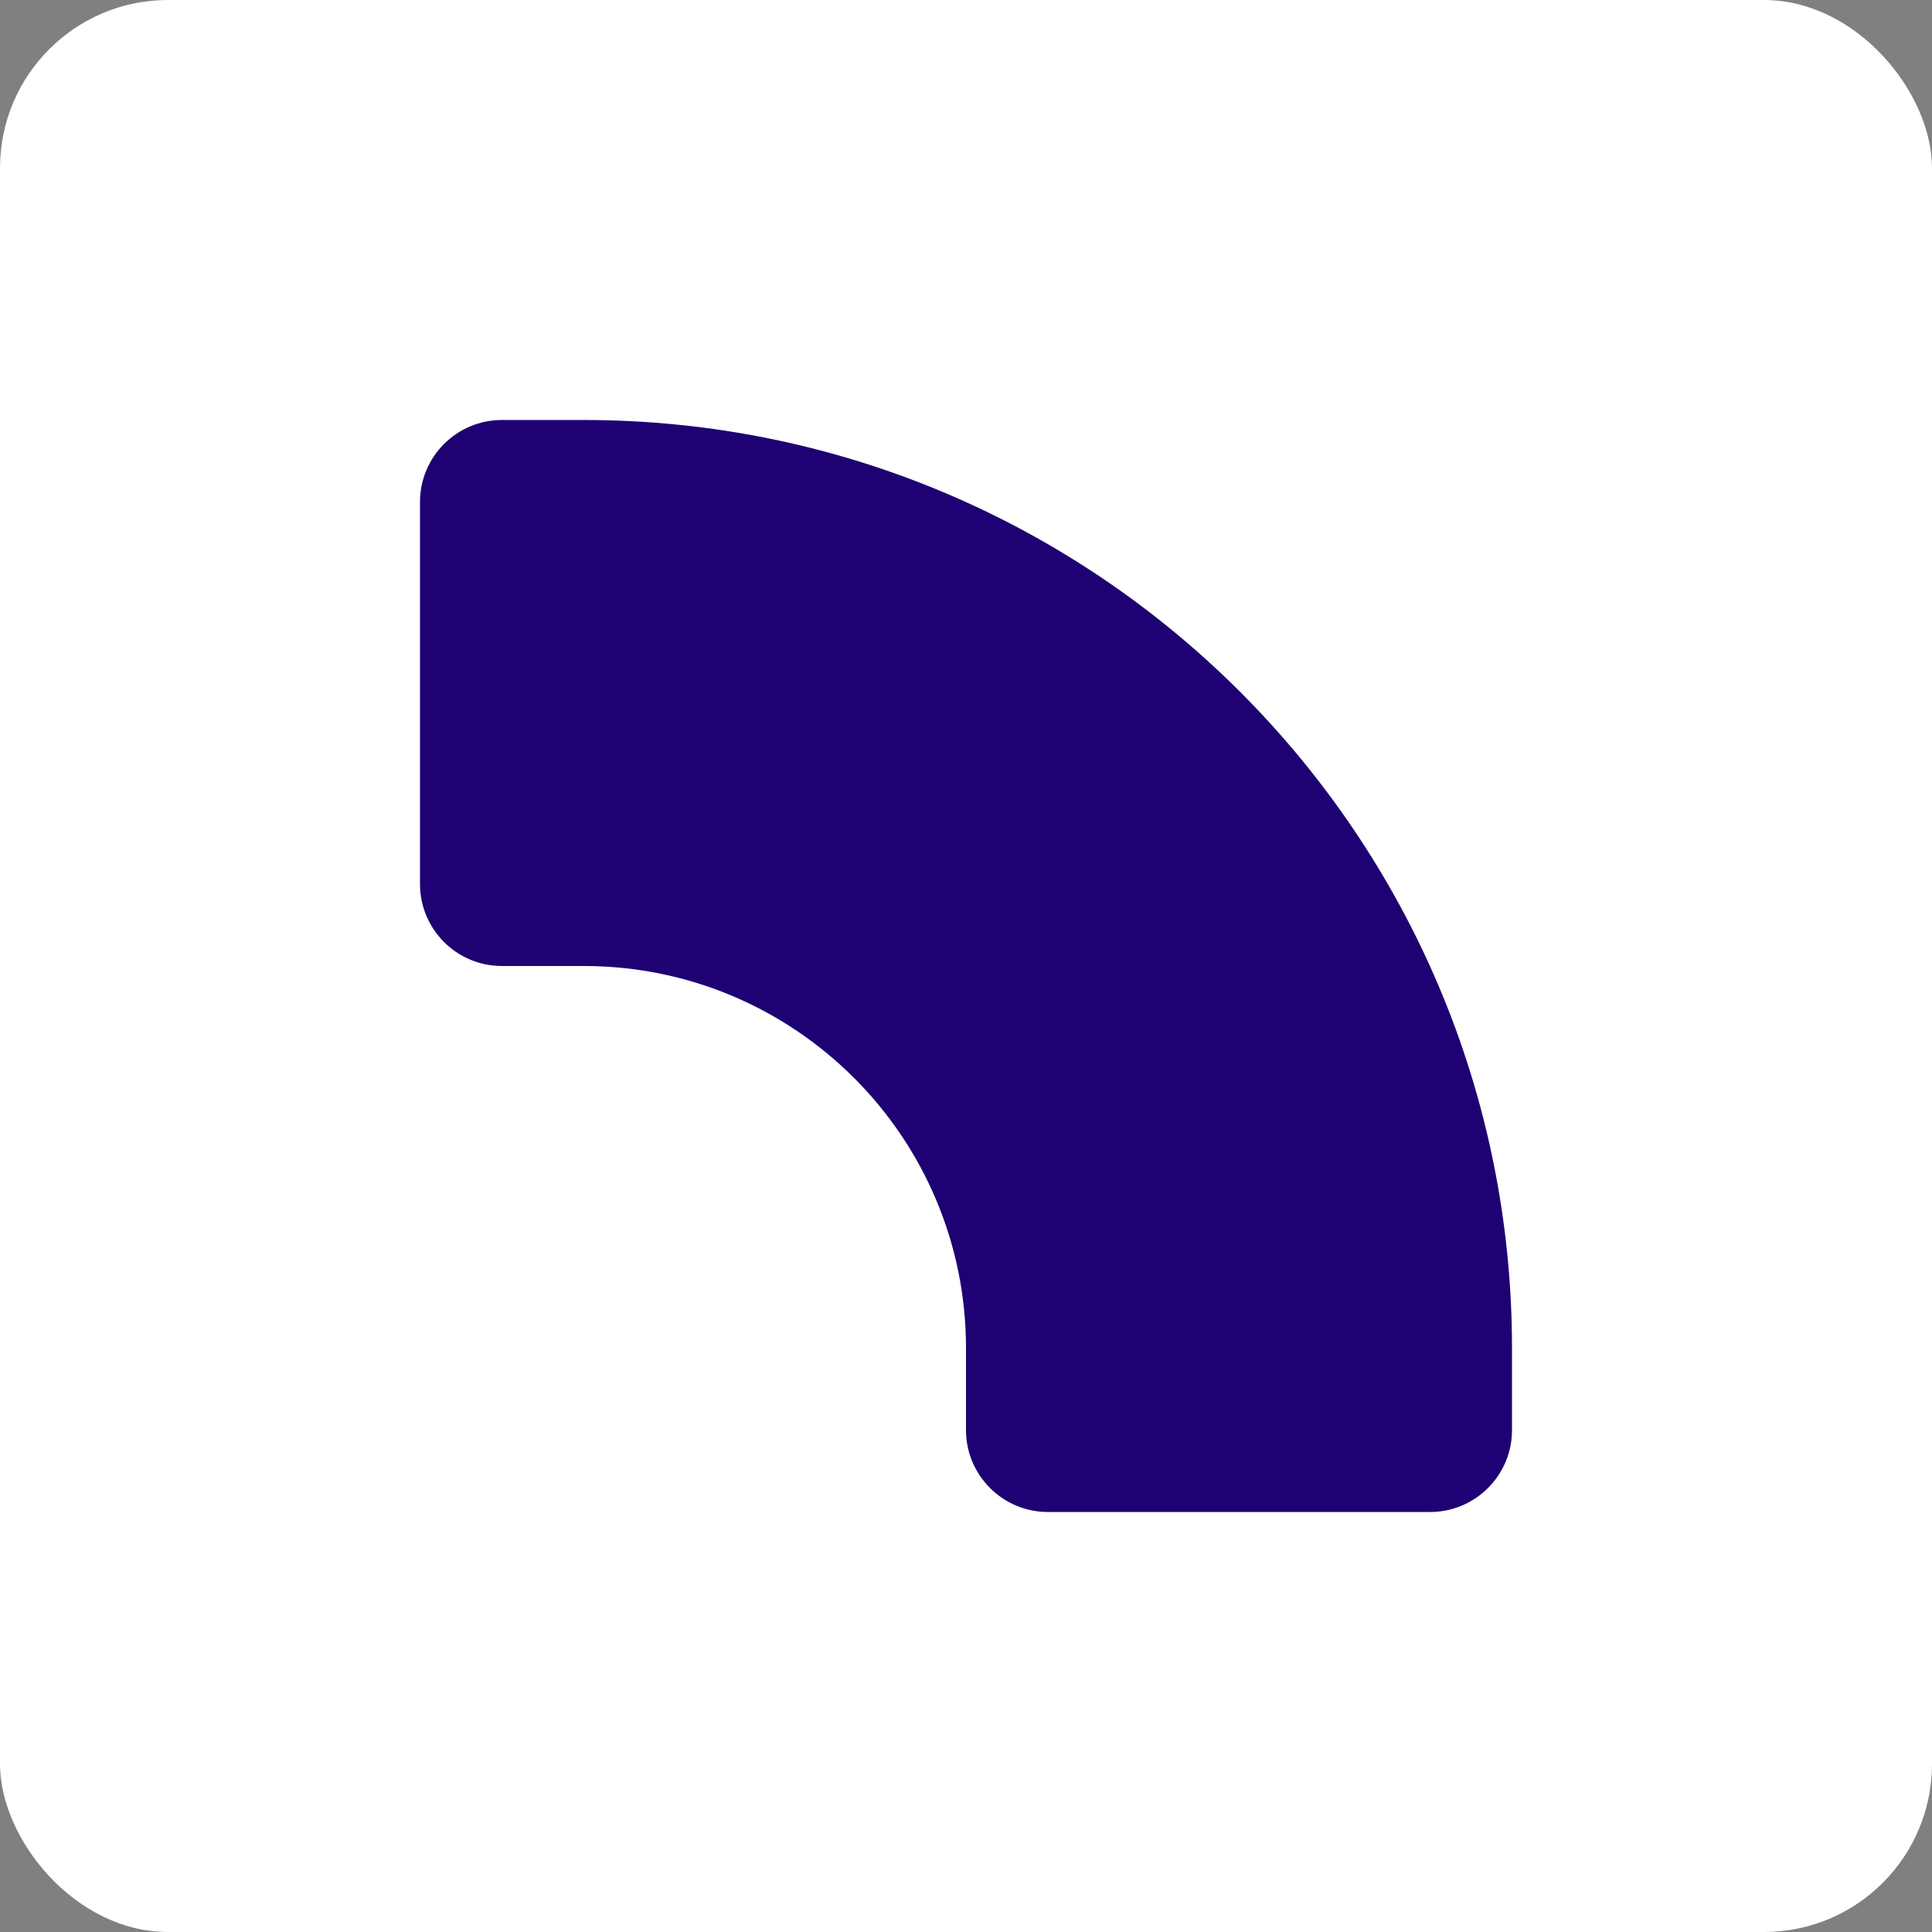
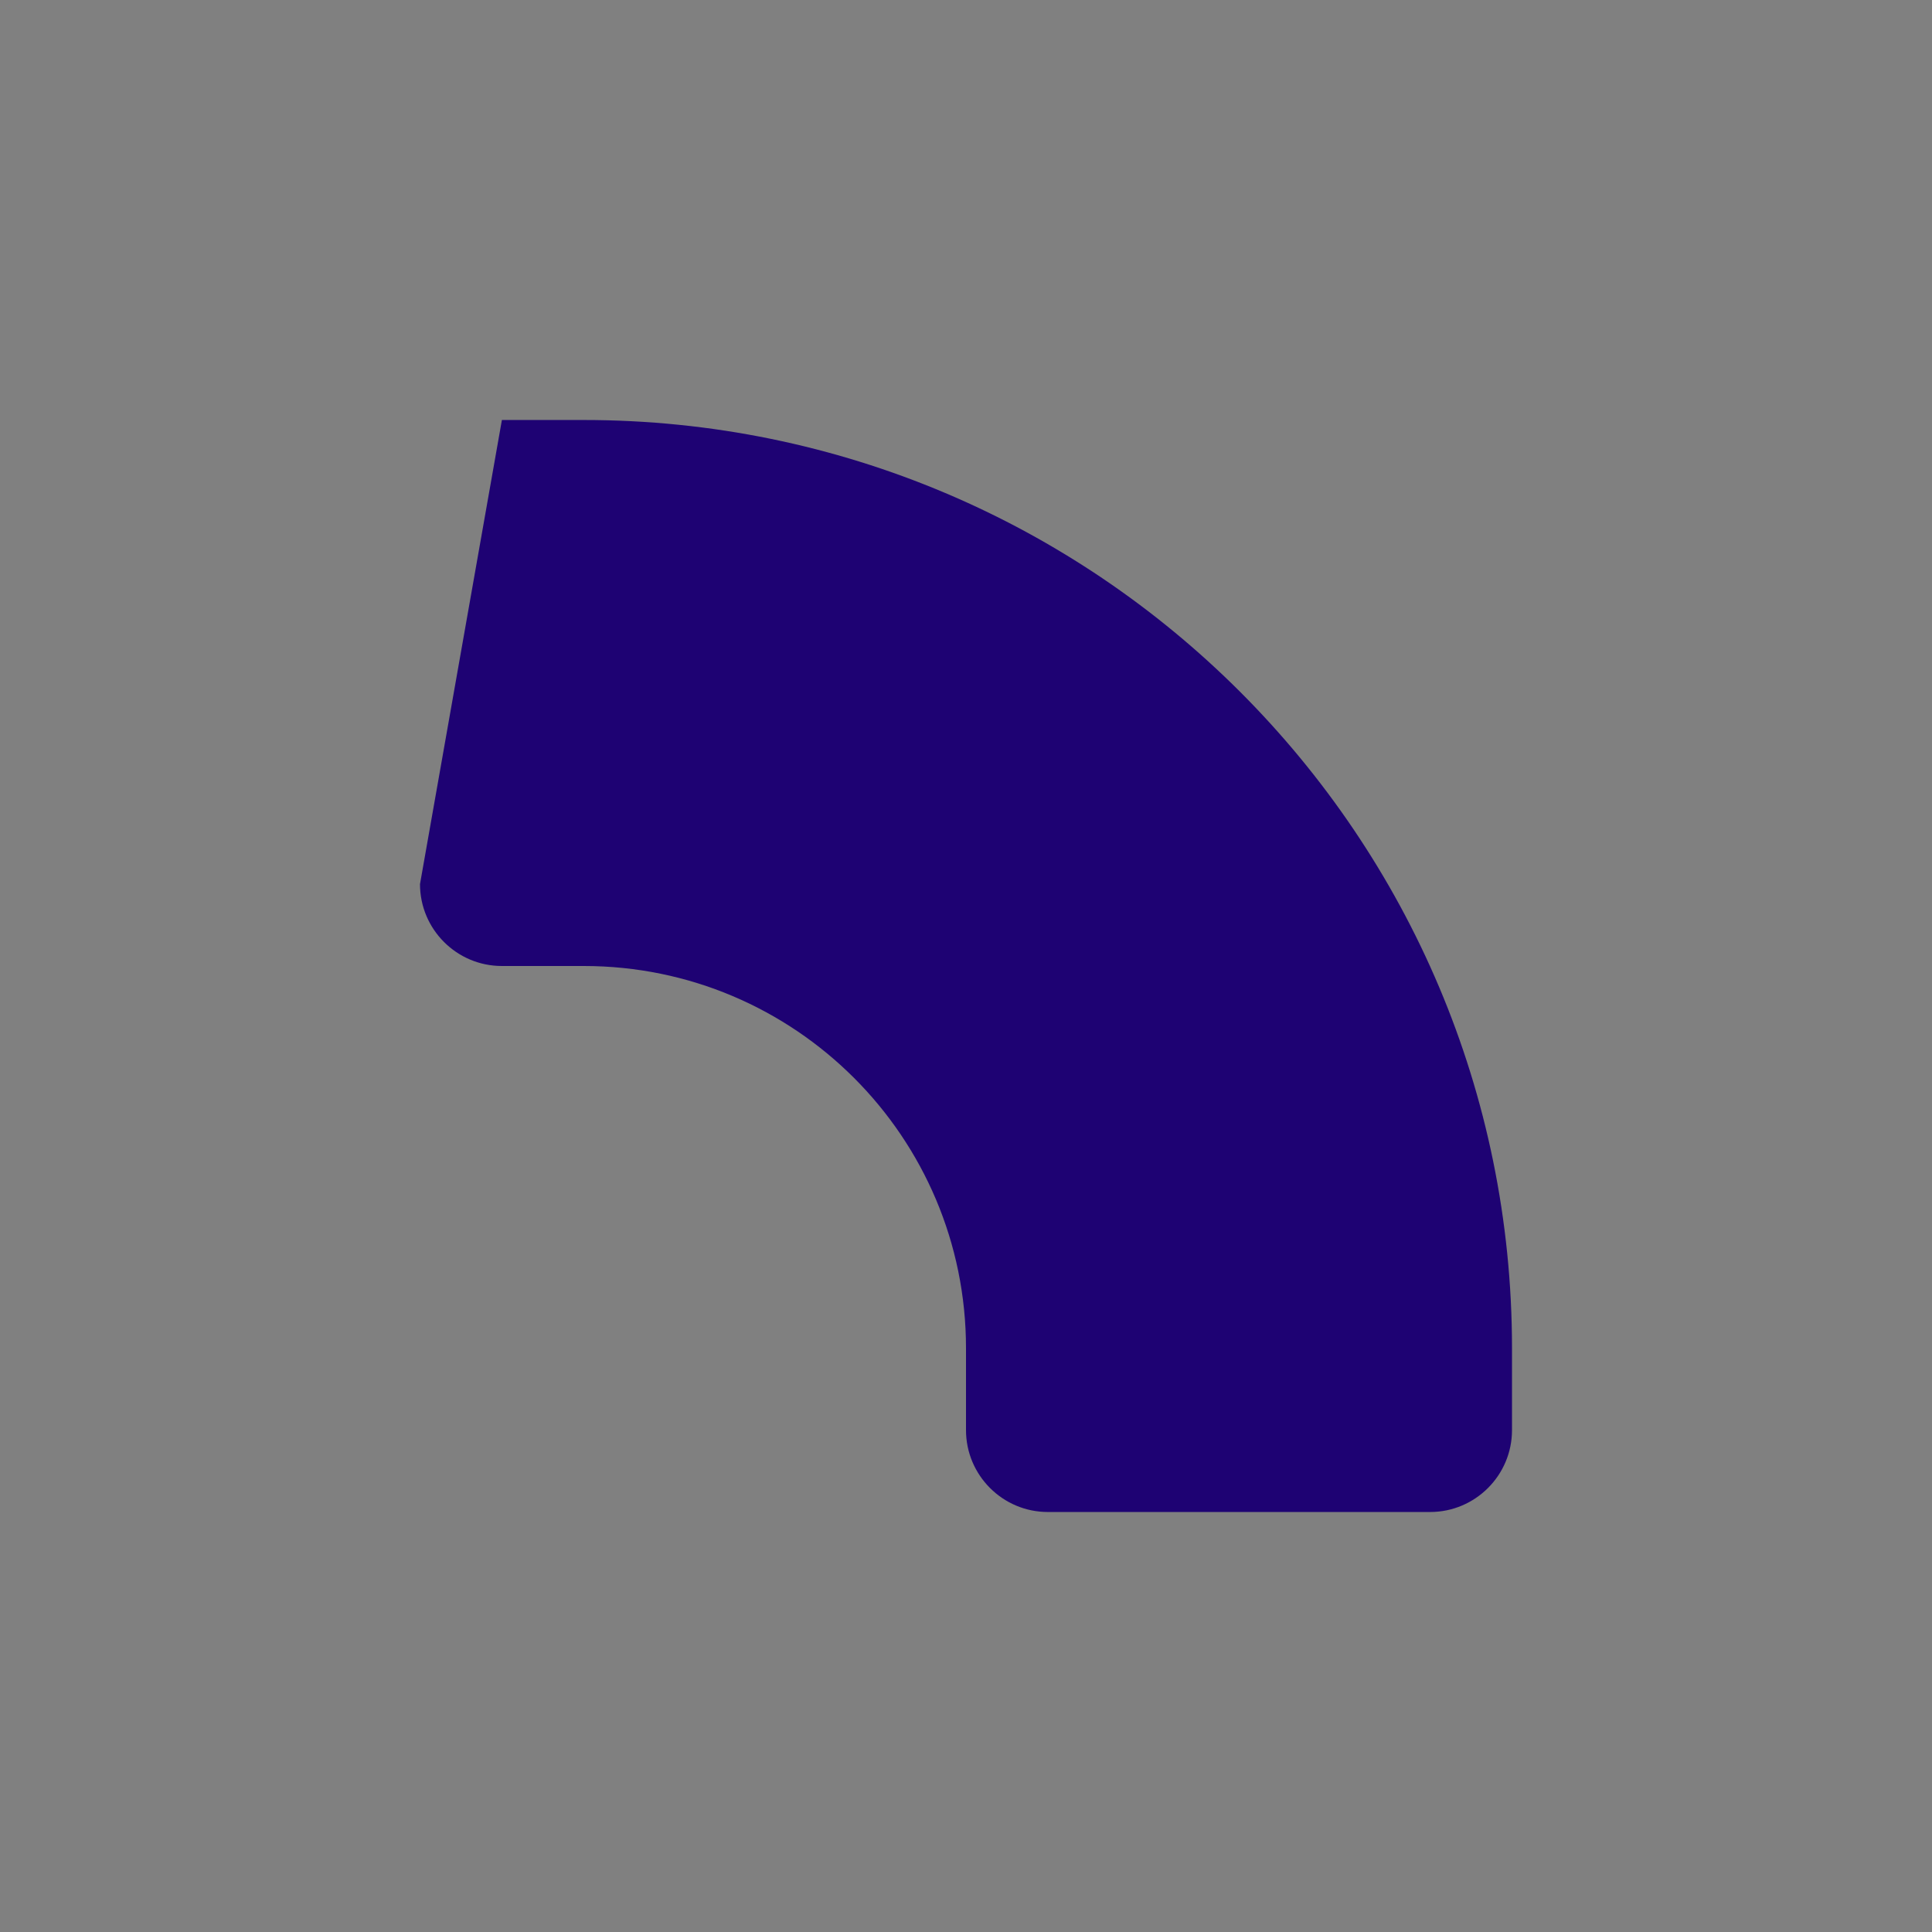
<svg xmlns="http://www.w3.org/2000/svg" width="46px" height="46px" viewBox="0 0 46 46" version="1.1">
  <rect x="0" y="0" width="46" height="46" fill="#808080" stroke="none" />
  <desc>Created with Sketch.</desc>
  <defs />
  <g id="Page-10-(Q2)" stroke="none" stroke-width="1" fill="none" fill-rule="evenodd">
    <g id="spectrum">
-       <rect id="Rectangle-17-Copy-7" fill="#FFFFFF" fill-rule="nonzero" x="0" y="0" width="46" height="46" rx="4" />
      <g id="svgexport-1-(2)" transform="translate(10, 10)" fill="#1E0273">
-         <path d="M0,11.05 C0,12.126 0.874,13 1.95,13 L3.9,13 C8.926,13 13,17.074 13,22.1 L13,24.05 C13,25.126 13.874,26 14.95,26 L24.05,26 C25.126,26 26,25.126 26,24.05 L26,22.1 C26,9.894 16.106,0 3.9,0 L1.95,0 C0.874,0 0,0.874 0,1.95 L0,11.05 Z" id="Shape" />
+         <path d="M0,11.05 C0,12.126 0.874,13 1.95,13 L3.9,13 C8.926,13 13,17.074 13,22.1 L13,24.05 C13,25.126 13.874,26 14.95,26 L24.05,26 C25.126,26 26,25.126 26,24.05 L26,22.1 C26,9.894 16.106,0 3.9,0 L1.95,0 L0,11.05 Z" id="Shape" />
      </g>
    </g>
  </g>
</svg>